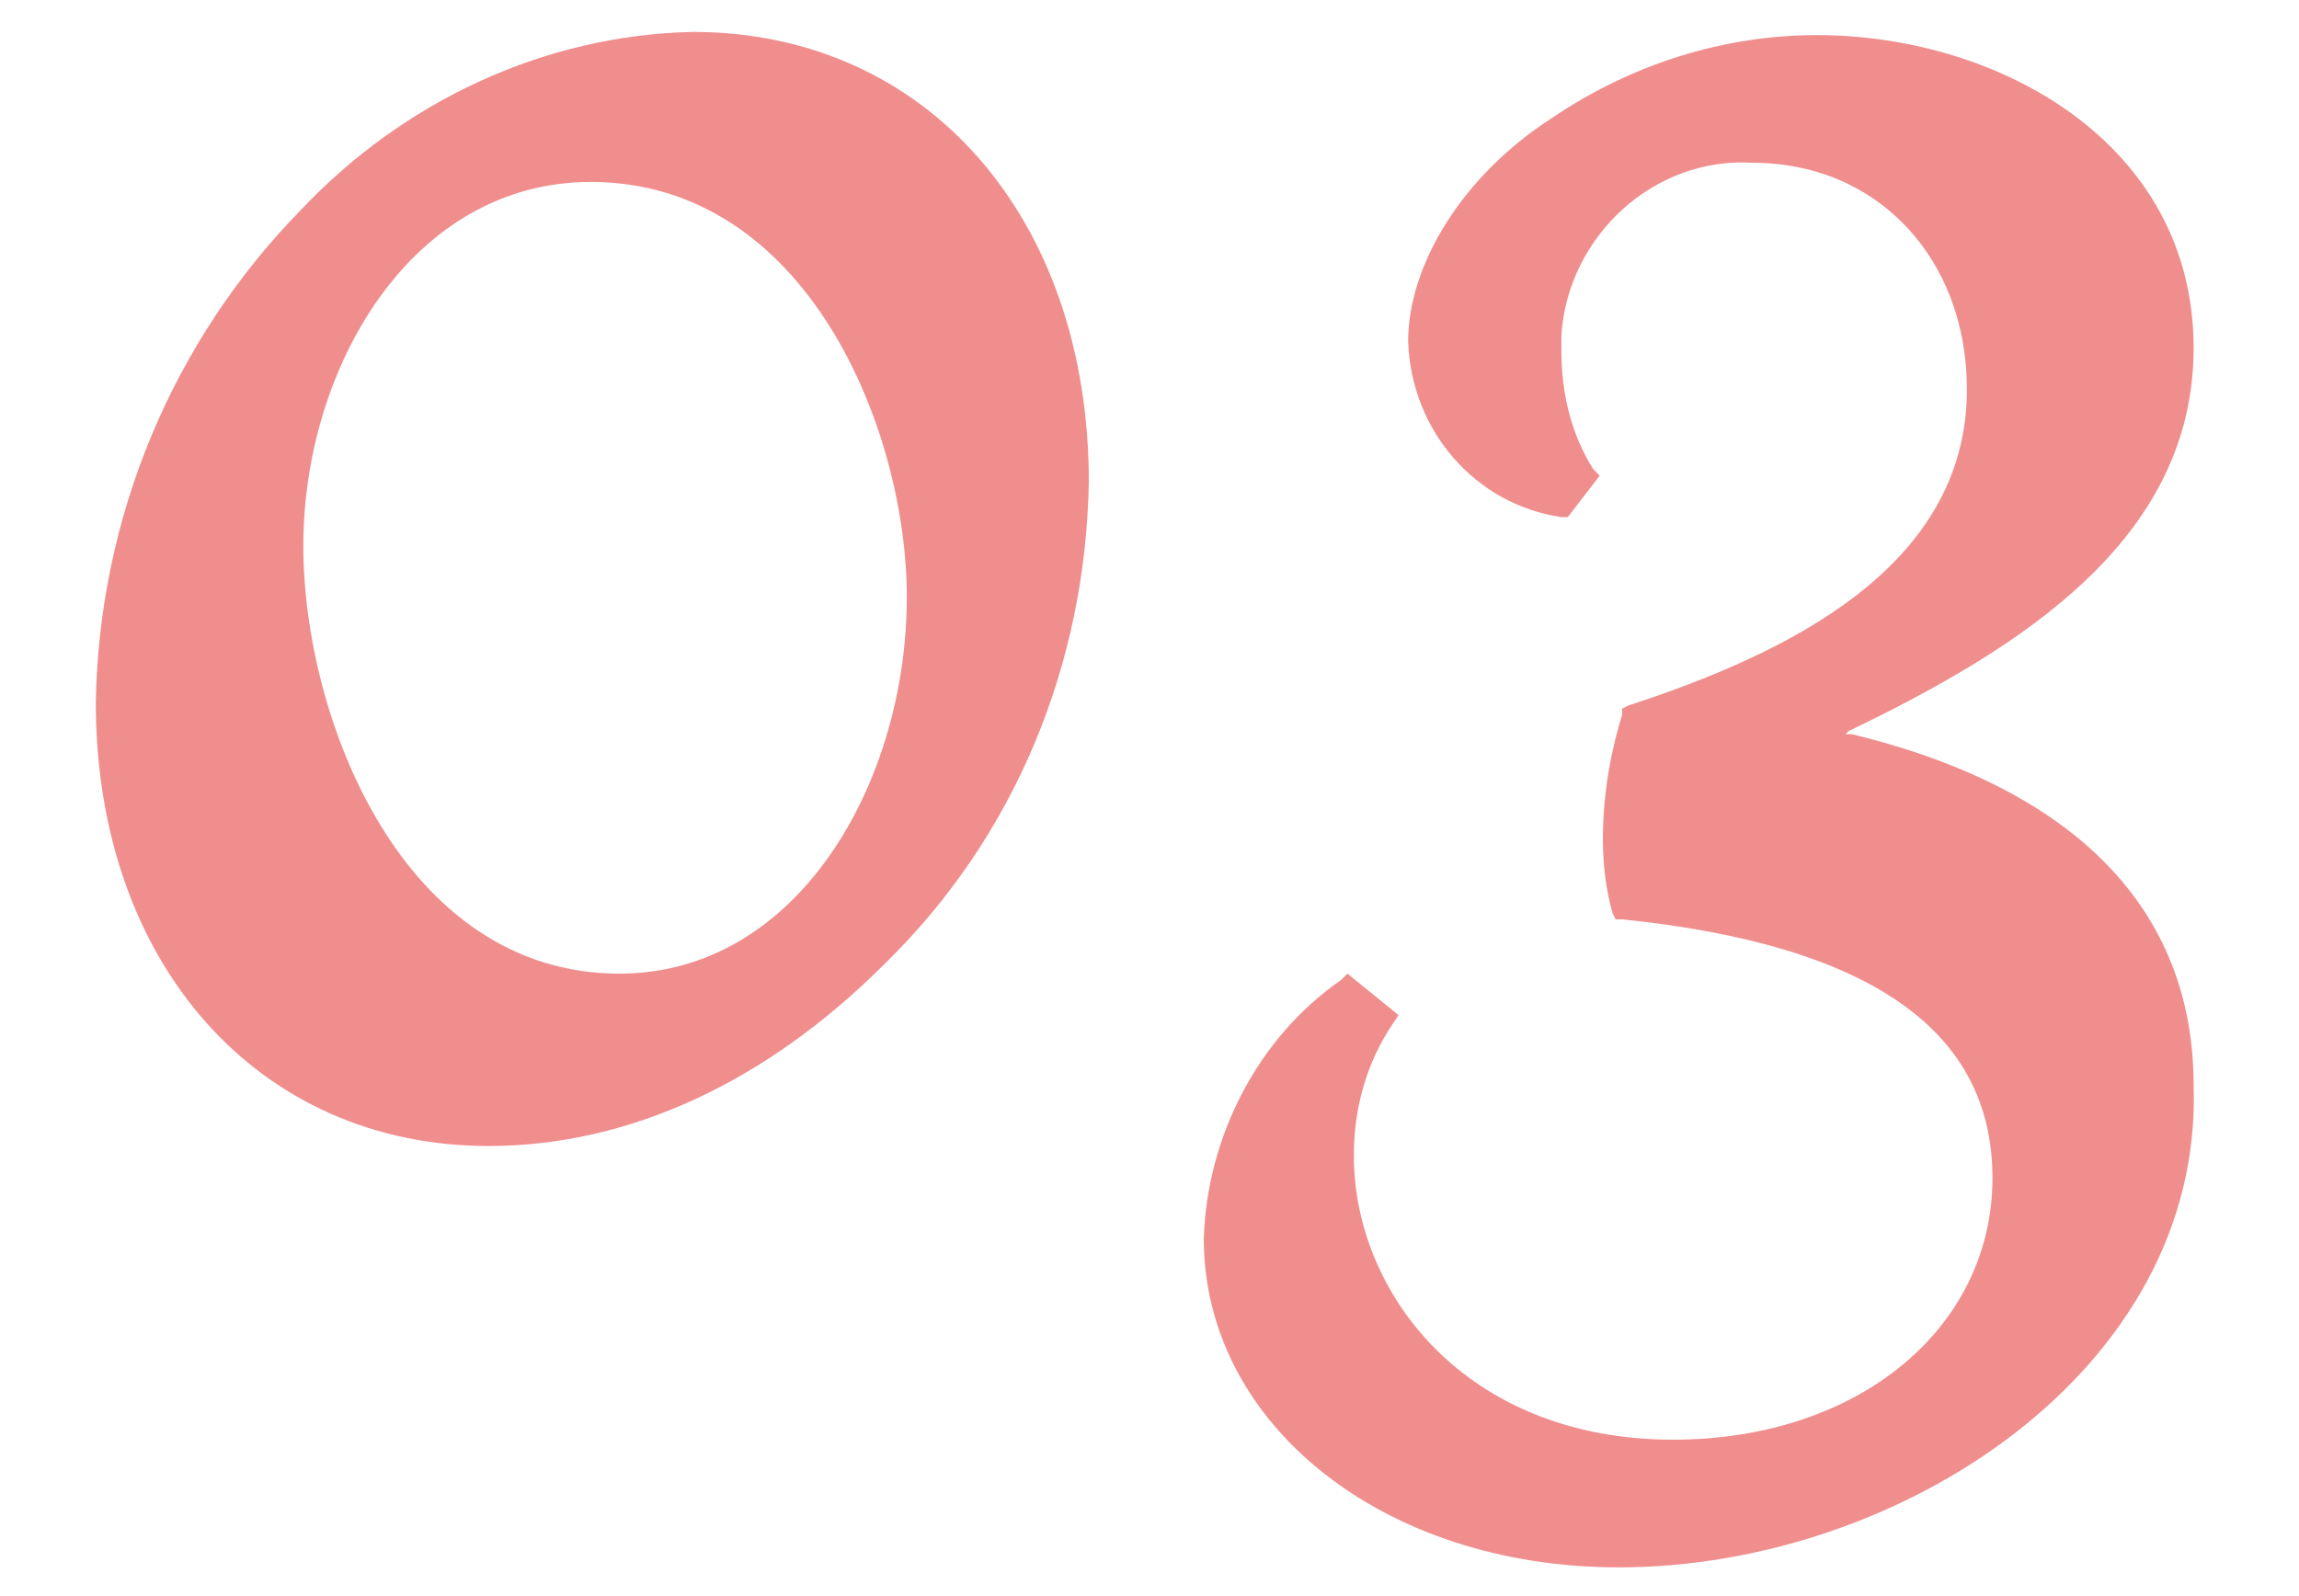
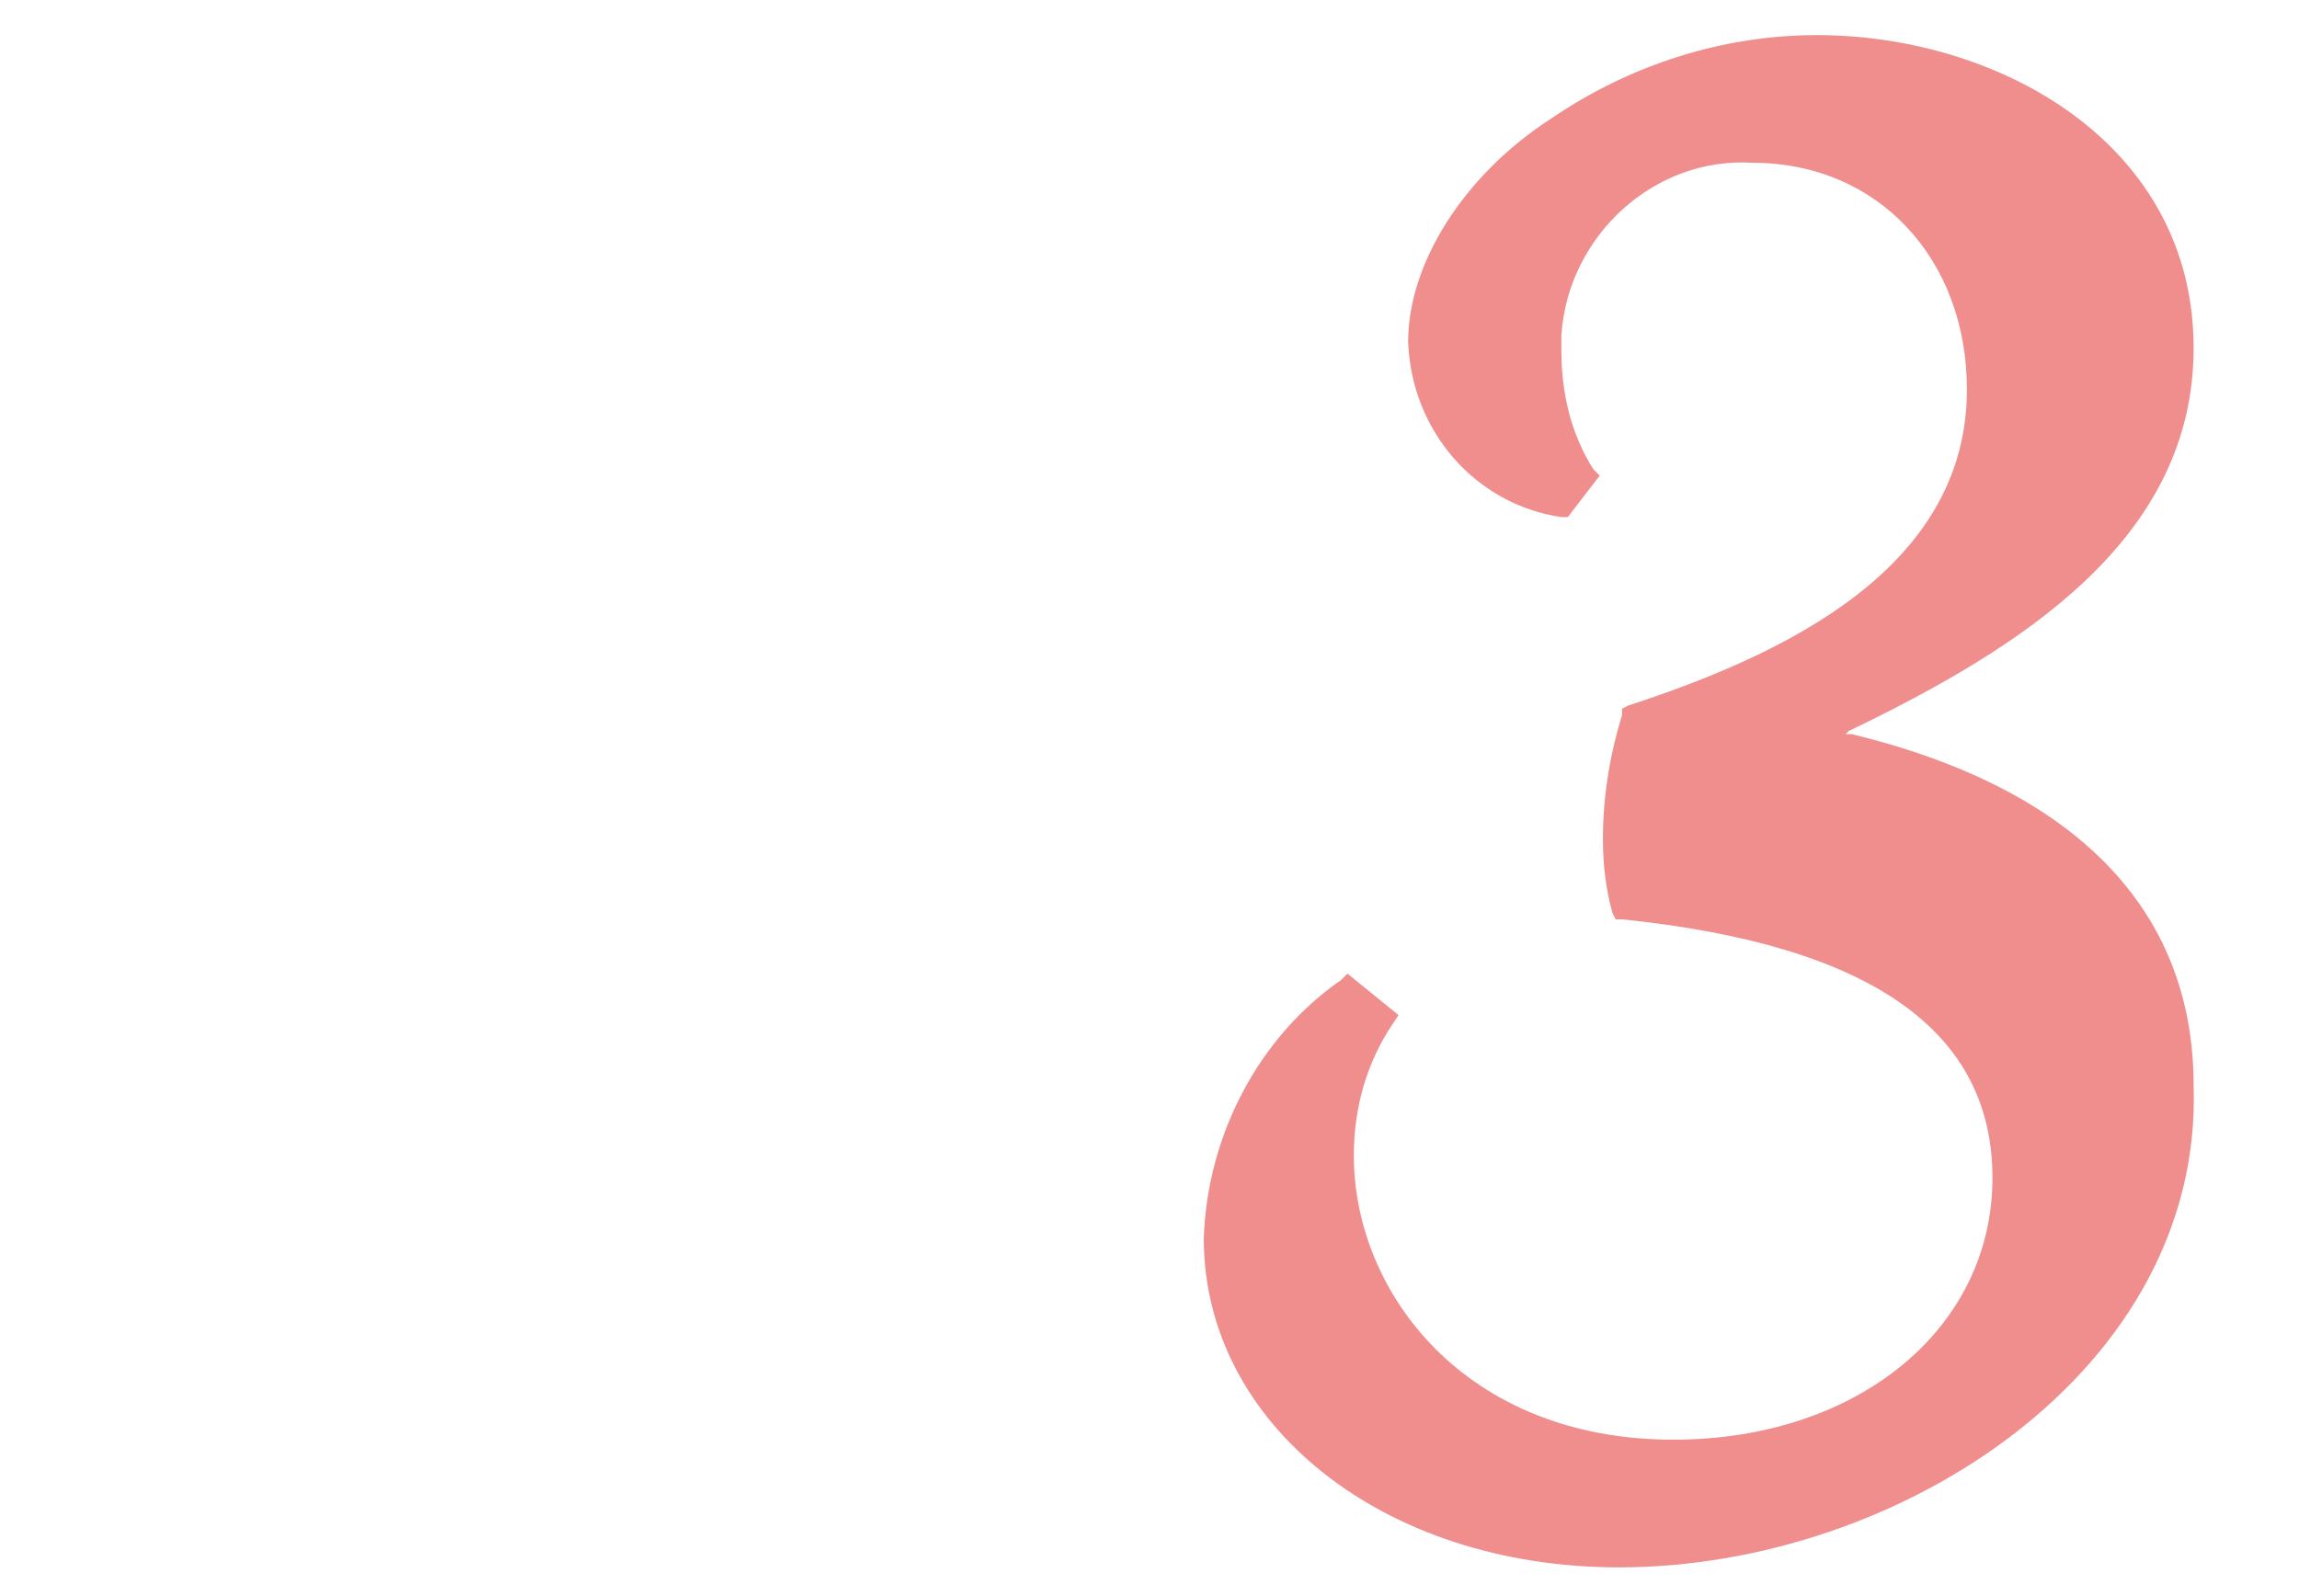
<svg xmlns="http://www.w3.org/2000/svg" version="1.1" id="レイヤー_1" x="0px" y="0px" viewBox="0 0 72 50" style="enable-background:new 0 0 72 50;" xml:space="preserve">
  <style type="text/css">
	.st0{fill:#F08E8E;}
</style>
  <g id="レイヤー_2_1_">
    <g id="レイヤー_1-2">
-       <path class="st0" d="M15.3,35.9C8.1,35.9,3,30.2,3,22c0.1-5.8,2.4-11.3,6.4-15.4c3.2-3.4,7.6-5.5,12.3-5.6    C29,1,34.1,6.8,34.1,15.1c-0.1,5.7-2.3,11.1-6.4,15.1C24,33.9,19.7,35.9,15.3,35.9z M18.5,5.7c-5.6,0-9,5.8-9,11.4    c0,5.4,3.1,13.4,9.9,13.4c5.6,0,9-6,9-11.8C28.4,13.5,25.3,5.7,18.5,5.7z" />
      <path class="st0" d="M50.7,49.1c-7.4,0-13-4.5-13-10.3c0.1-3.2,1.7-6.3,4.3-8.1l0.2-0.2l1.6,1.3l-0.2,0.3    c-0.8,1.2-1.2,2.6-1.2,4.1c0,4.3,3.5,8.9,10,8.9c5.8,0,10-3.5,10-8.2c0-4.6-3.8-7.3-11.6-8.1h-0.2l-0.1-0.2    c-0.2-0.7-0.3-1.5-0.3-2.3c0-1.3,0.2-2.6,0.6-3.9l0-0.2l0.2-0.1c4.9-1.6,10.6-4.3,10.6-9.9c0-4.1-2.8-7.1-6.7-7.1    c-3.1-0.2-5.8,2.3-6,5.4c0,0.2,0,0.3,0,0.5c0,1.3,0.3,2.6,1,3.7l0.2,0.2l-1,1.3h-0.2c-2.7-0.4-4.7-2.7-4.8-5.5    c0-2.4,1.7-5.2,4.5-7c2.5-1.7,5.4-2.6,8.3-2.6c5.7,0,11.8,3.4,11.8,9.8c0,6-5.4,9.4-10.8,12l-0.1,0.1h0.2c7,1.7,10.7,5.5,10.7,11    C69,42.9,59.5,49.1,50.7,49.1z" />
    </g>
  </g>
</svg>